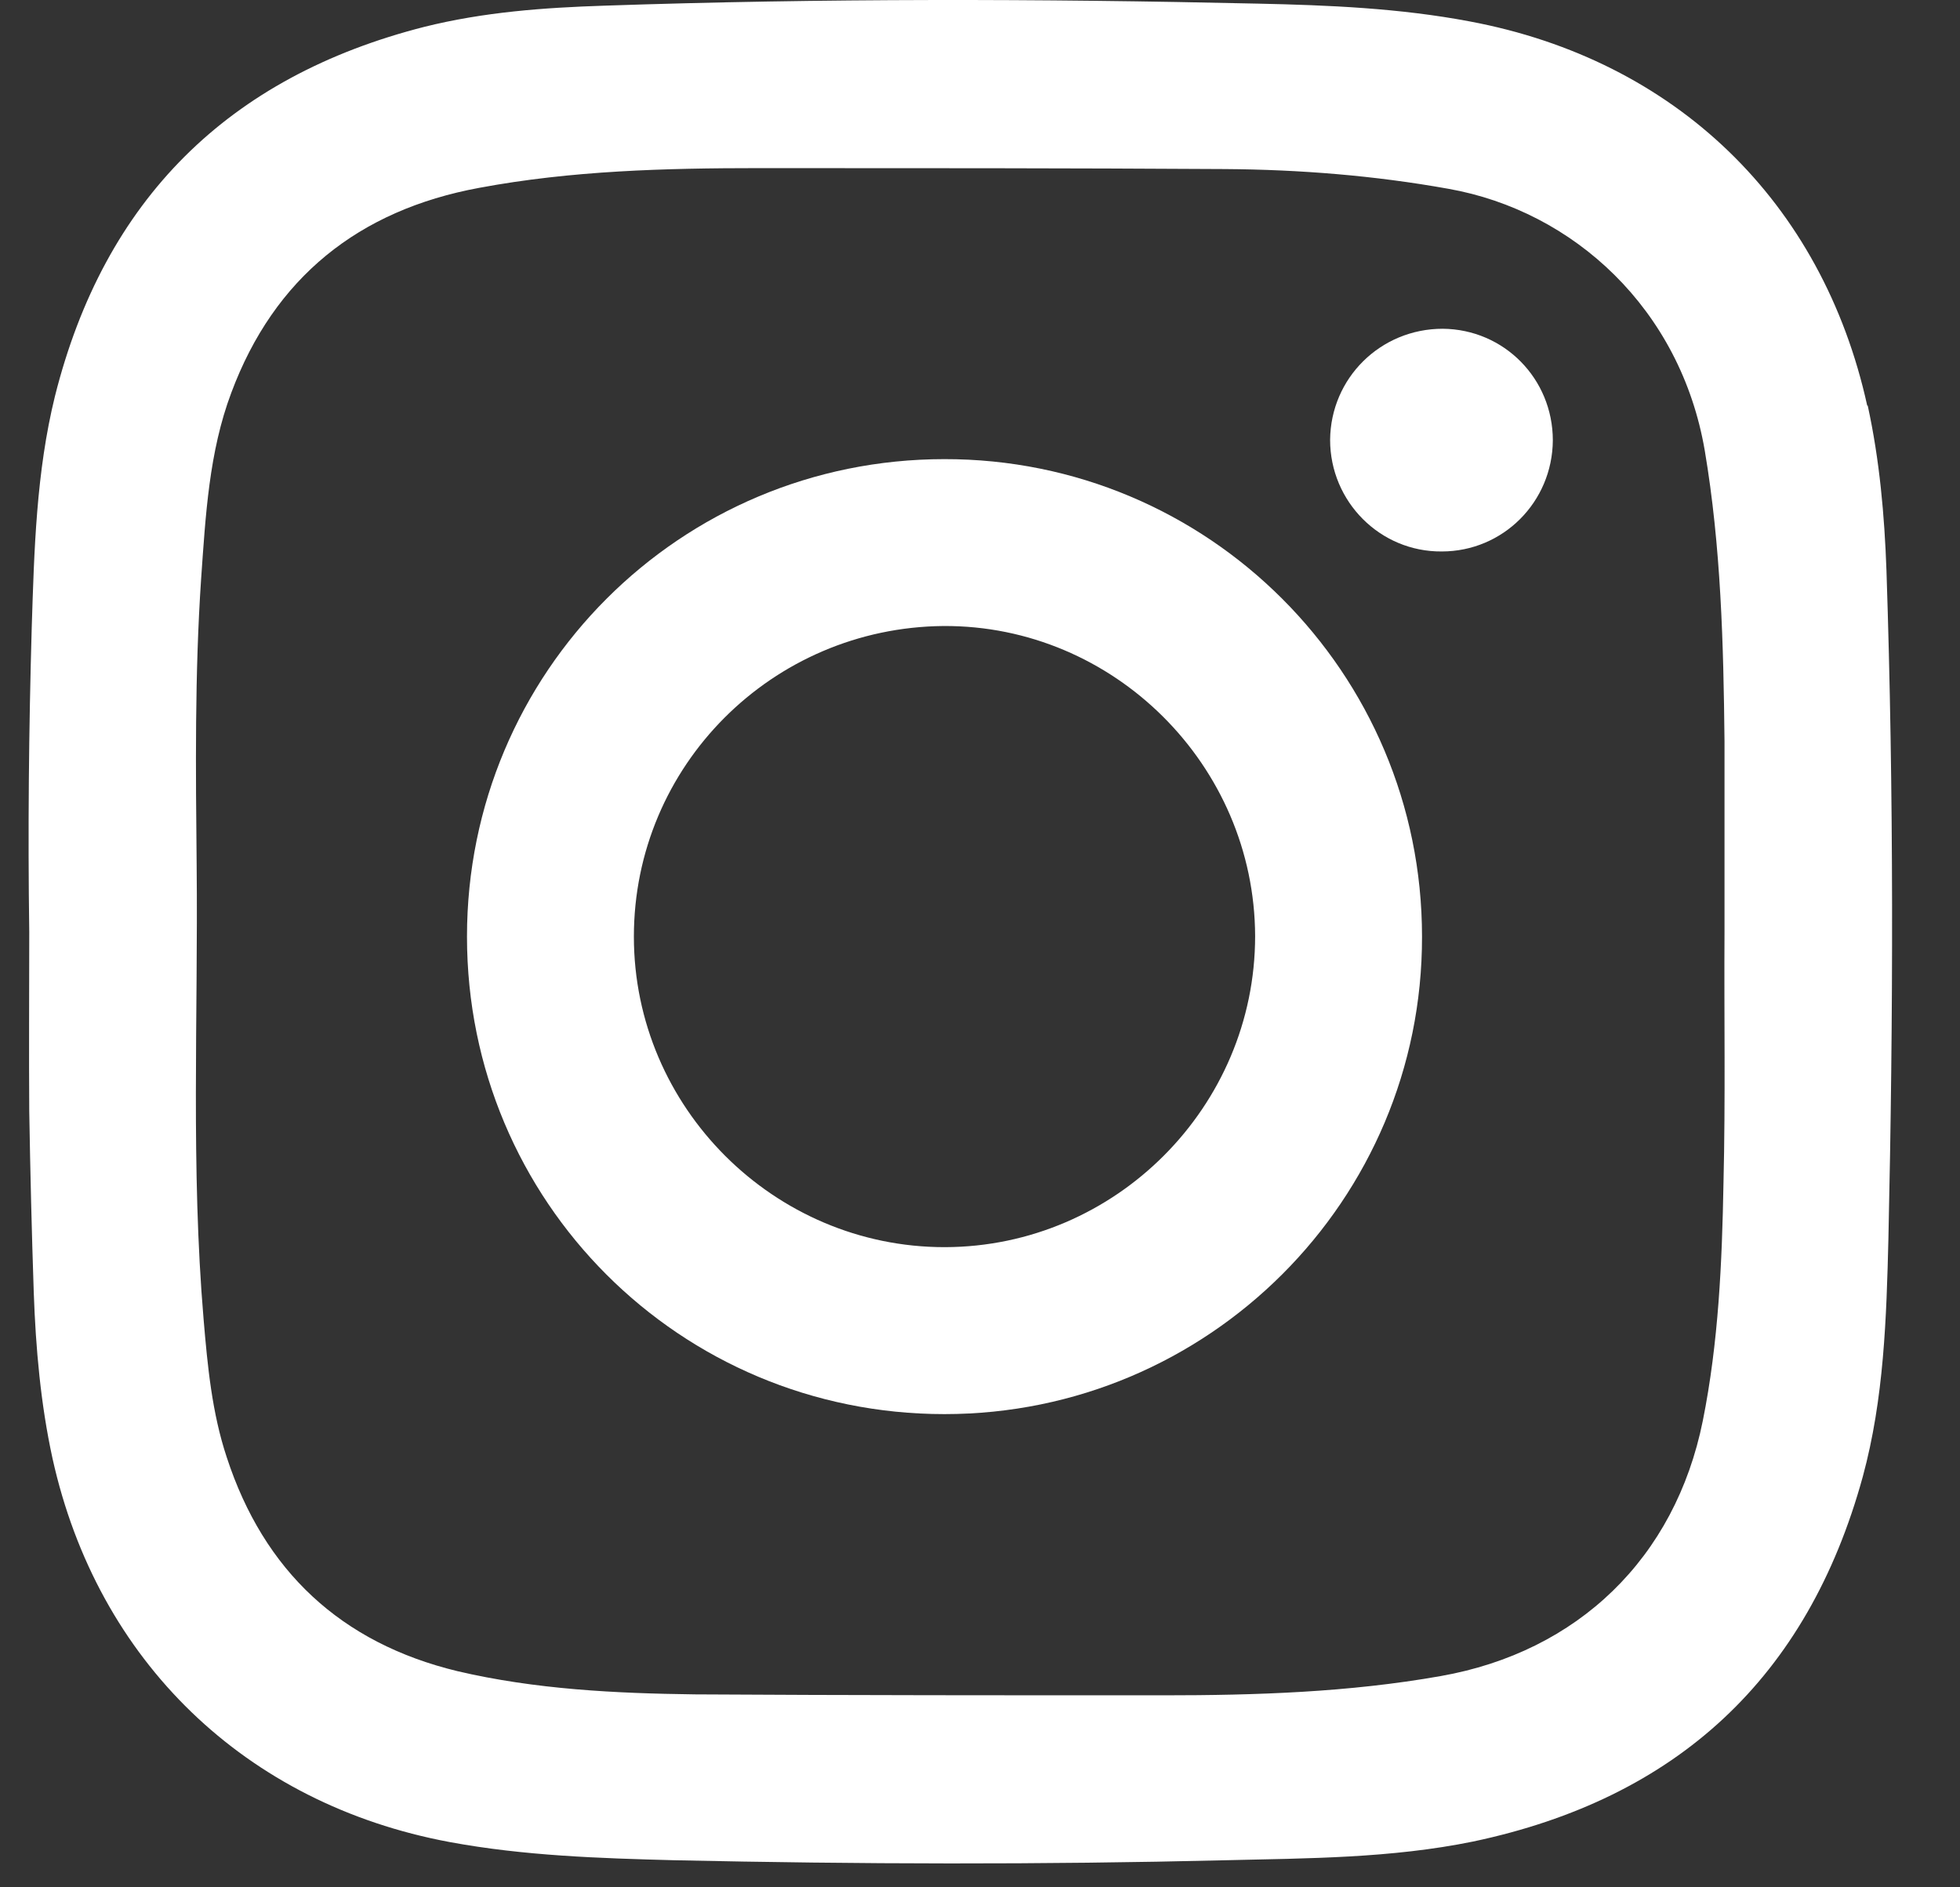
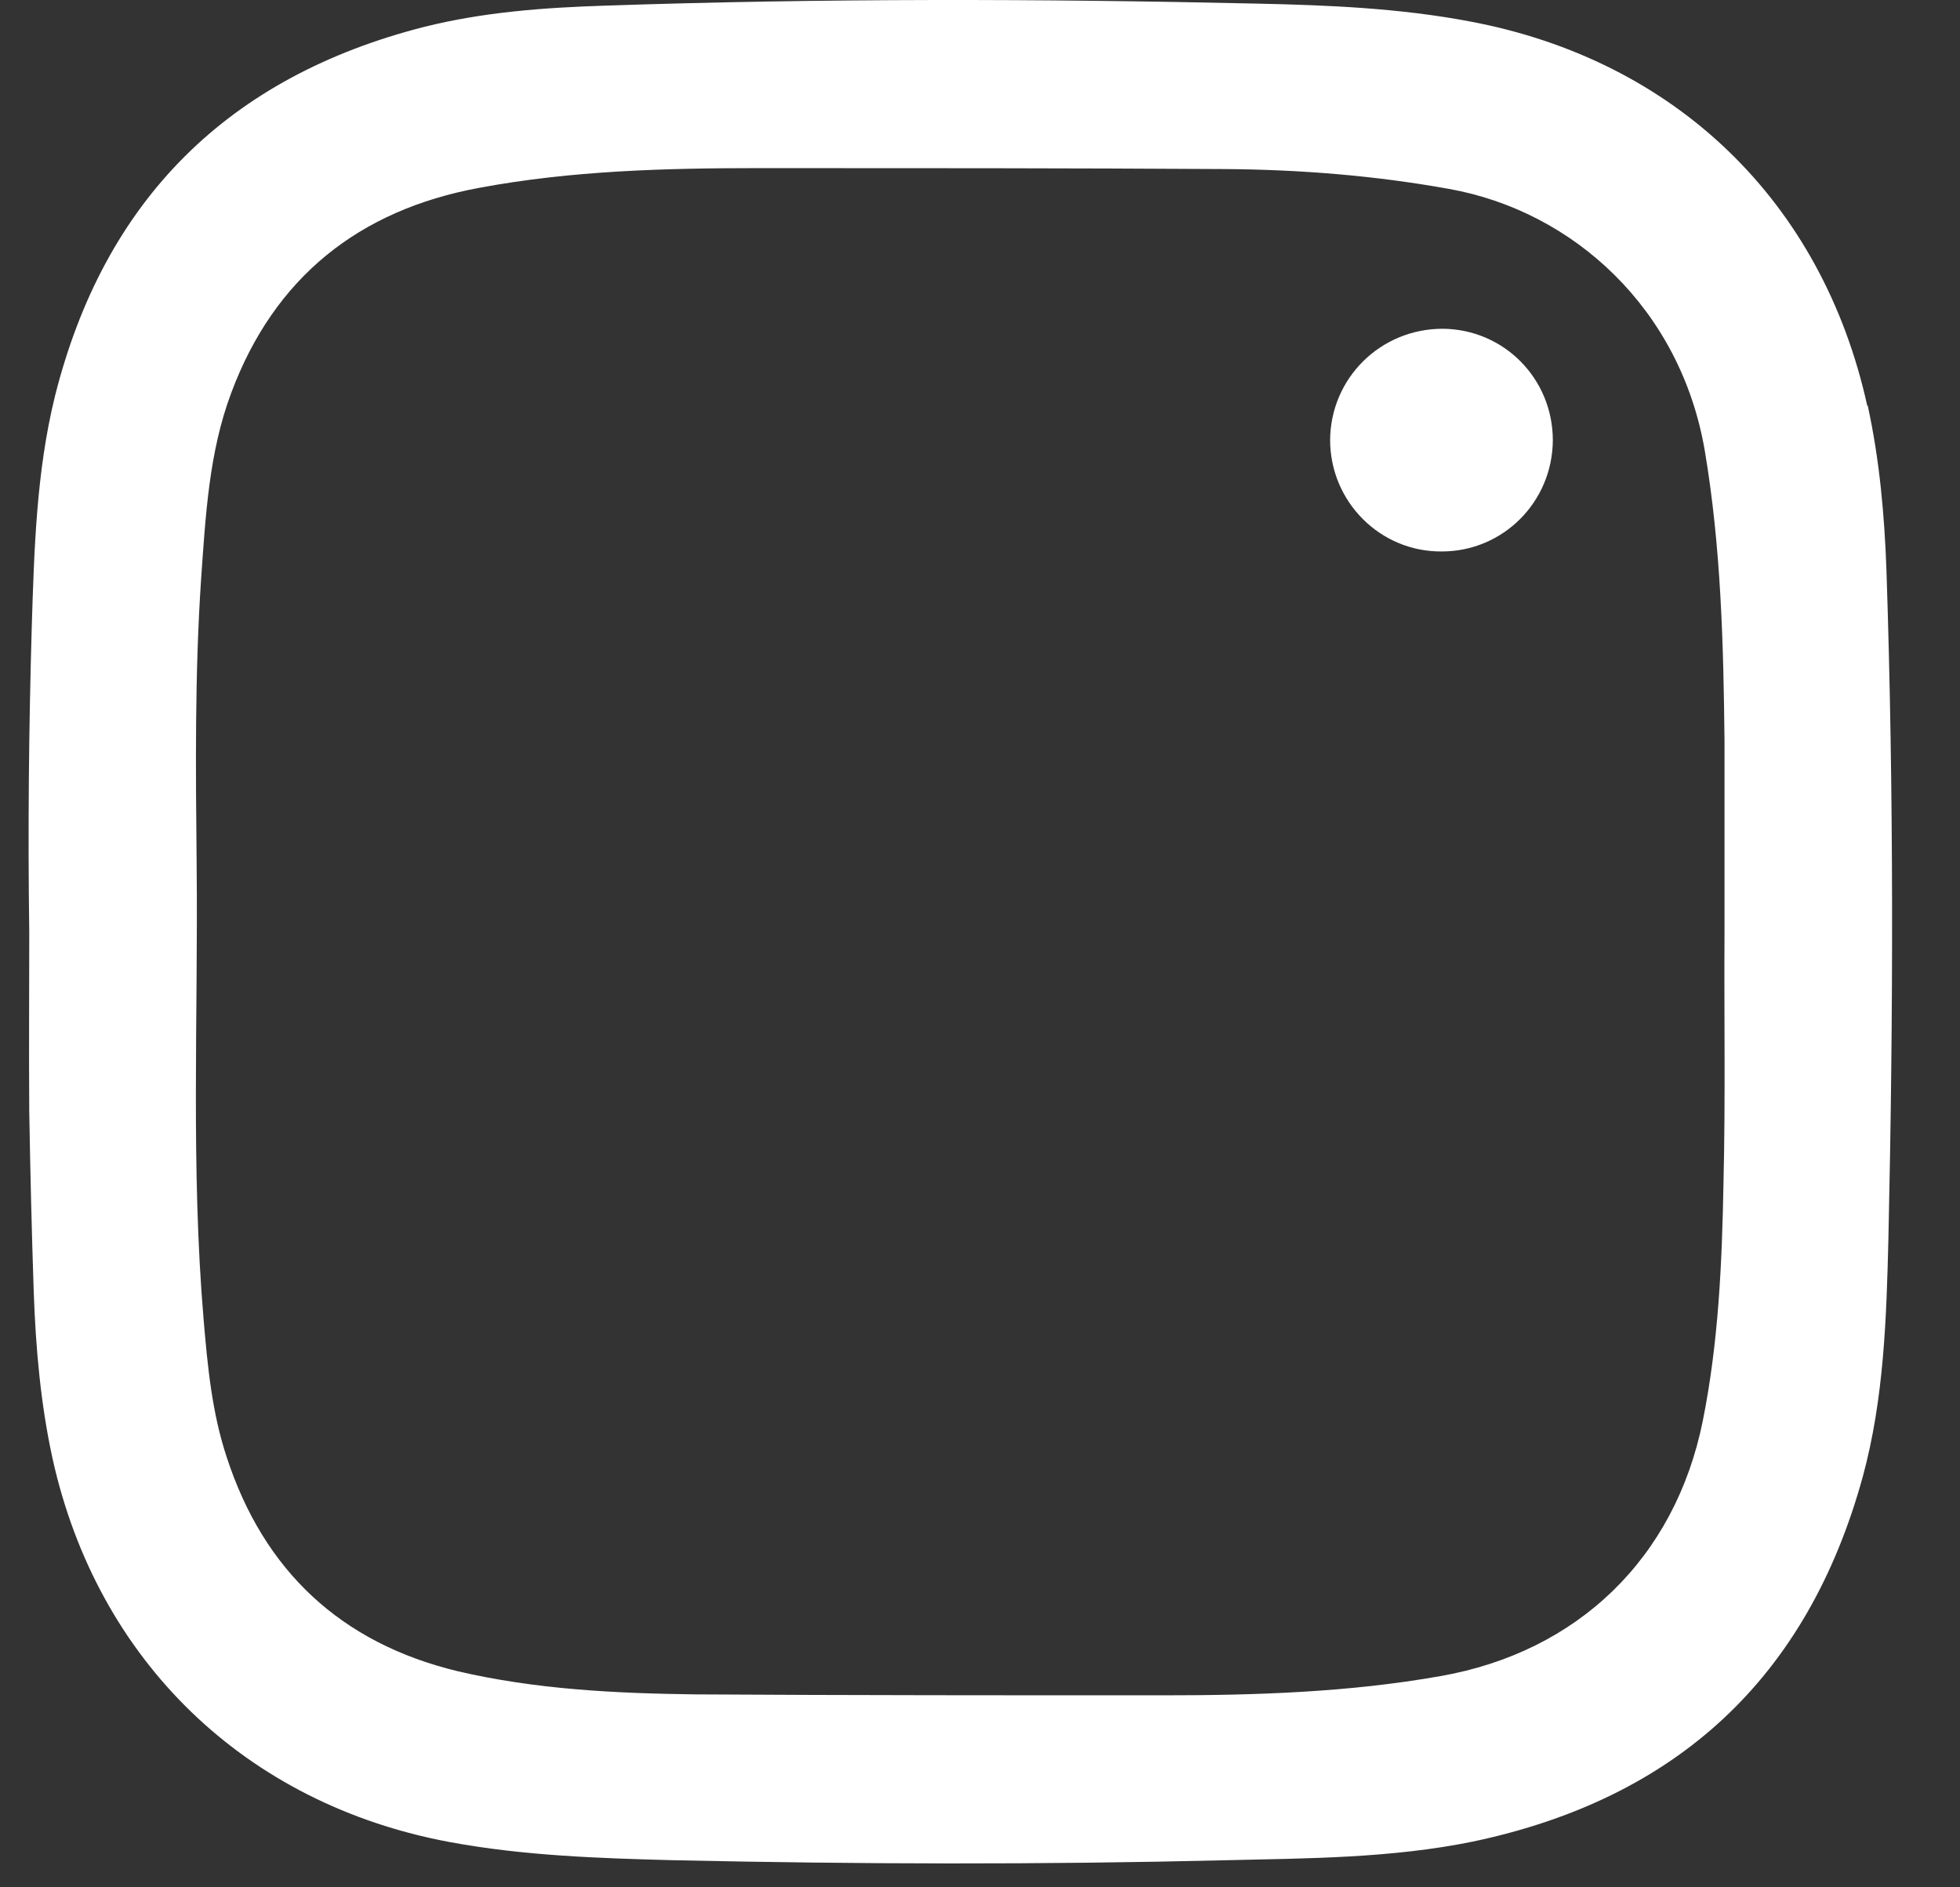
<svg xmlns="http://www.w3.org/2000/svg" width="27" height="26" viewBox="0 0 27 26" fill="none">
  <rect x="0" y="0" width="27" height="26" fill="#333333" stroke="none" />
-   <path d="M13.011 6.325C9.365 6.325 6.433 9.264 6.433 12.903C6.433 16.549 9.365 19.481 13.011 19.481C16.643 19.481 19.596 16.535 19.589 12.903C19.589 9.264 16.643 6.318 13.004 6.325H13.011ZM13.011 17.181C10.664 17.181 8.732 15.257 8.732 12.903C8.732 10.549 10.637 8.645 12.997 8.624C15.344 8.611 17.283 10.542 17.29 12.896C17.29 15.243 15.371 17.175 13.018 17.181H13.011Z" fill="white" />
  <path d="M19.874 4.529C19.017 4.529 18.33 5.209 18.323 6.06C18.323 6.91 19.011 7.604 19.861 7.597C20.704 7.597 21.385 6.917 21.391 6.067C21.391 5.216 20.718 4.536 19.874 4.529Z" fill="white" />
  <path d="M25.722 5.588C25.103 2.778 23.082 0.826 20.246 0.295C19.28 0.112 18.3 0.071 17.328 0.05C14.328 -0.018 11.328 -0.024 8.328 0.078C7.491 0.105 6.662 0.166 5.845 0.37C3.145 1.057 1.437 2.751 0.757 5.458C0.499 6.506 0.471 7.581 0.437 8.649C0.397 10.05 0.383 11.444 0.403 12.839C0.403 13.662 0.397 14.485 0.403 15.315C0.417 16.145 0.437 16.975 0.465 17.805C0.492 18.573 0.56 19.342 0.723 20.09C1.342 22.886 3.383 24.852 6.192 25.376C7.219 25.566 8.253 25.6 9.294 25.627C11.825 25.682 14.348 25.689 16.879 25.627C18.021 25.6 19.164 25.6 20.294 25.369C23.096 24.777 24.899 23.117 25.661 20.342C25.953 19.267 25.987 18.158 26.014 17.056C26.082 13.988 26.089 10.921 25.987 7.86C25.96 7.098 25.892 6.336 25.729 5.588H25.722ZM23.742 16.294C23.722 17.396 23.674 18.492 23.457 19.573C23.076 21.464 21.736 22.757 19.845 23.09C18.579 23.314 17.3 23.355 16.022 23.355C13.872 23.355 11.723 23.355 9.573 23.342C8.478 23.328 7.376 23.274 6.301 23.022C4.696 22.634 3.635 21.641 3.124 20.077C2.92 19.464 2.859 18.818 2.805 18.179C2.628 16.097 2.73 14.002 2.709 11.921C2.696 10.601 2.682 9.281 2.771 7.968C2.832 7.104 2.879 6.227 3.186 5.411C3.777 3.826 4.941 2.894 6.6 2.588C7.872 2.35 9.165 2.316 10.457 2.316C12.593 2.316 14.736 2.316 16.872 2.329C17.906 2.336 18.933 2.418 19.953 2.601C21.681 2.907 23.151 4.261 23.484 6.207C23.708 7.533 23.742 8.873 23.756 10.213C23.756 11.084 23.756 11.961 23.756 12.832C23.749 13.988 23.77 15.138 23.742 16.294Z" fill="white" />
</svg>